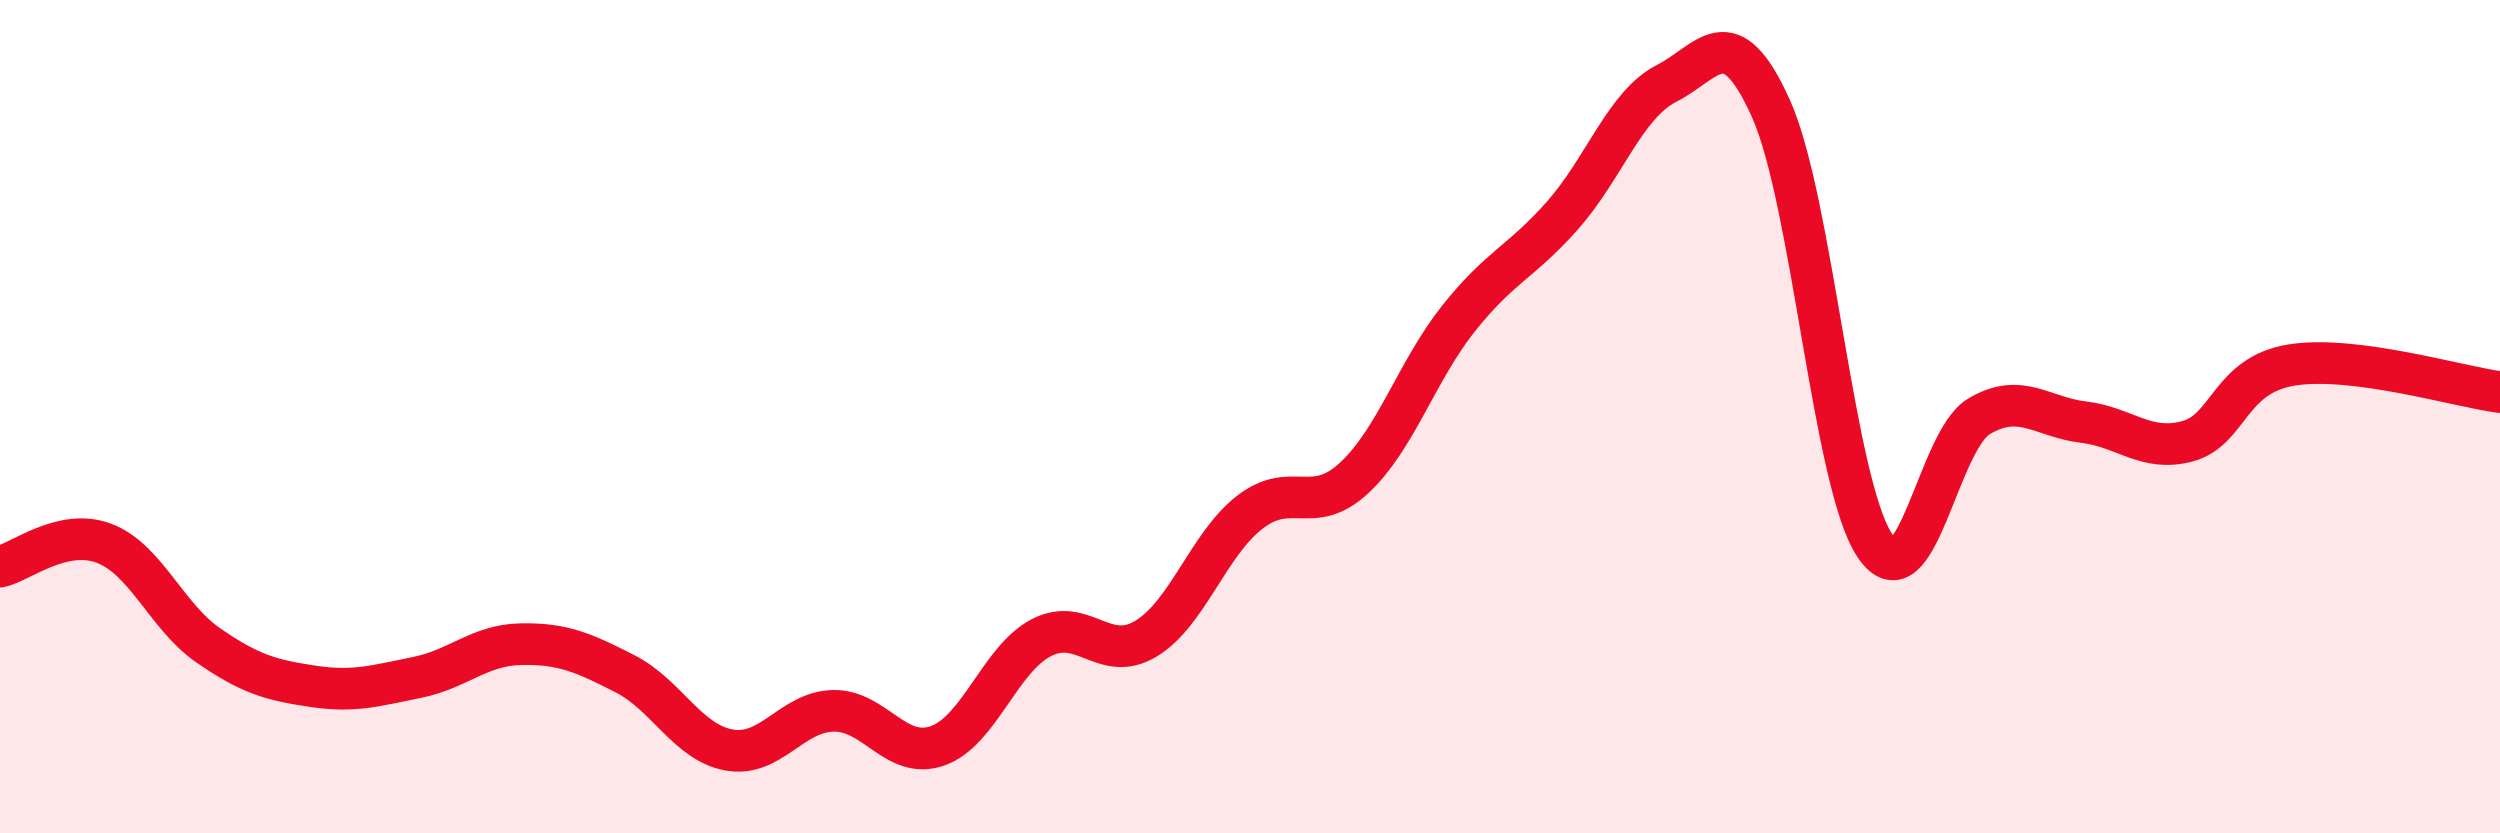
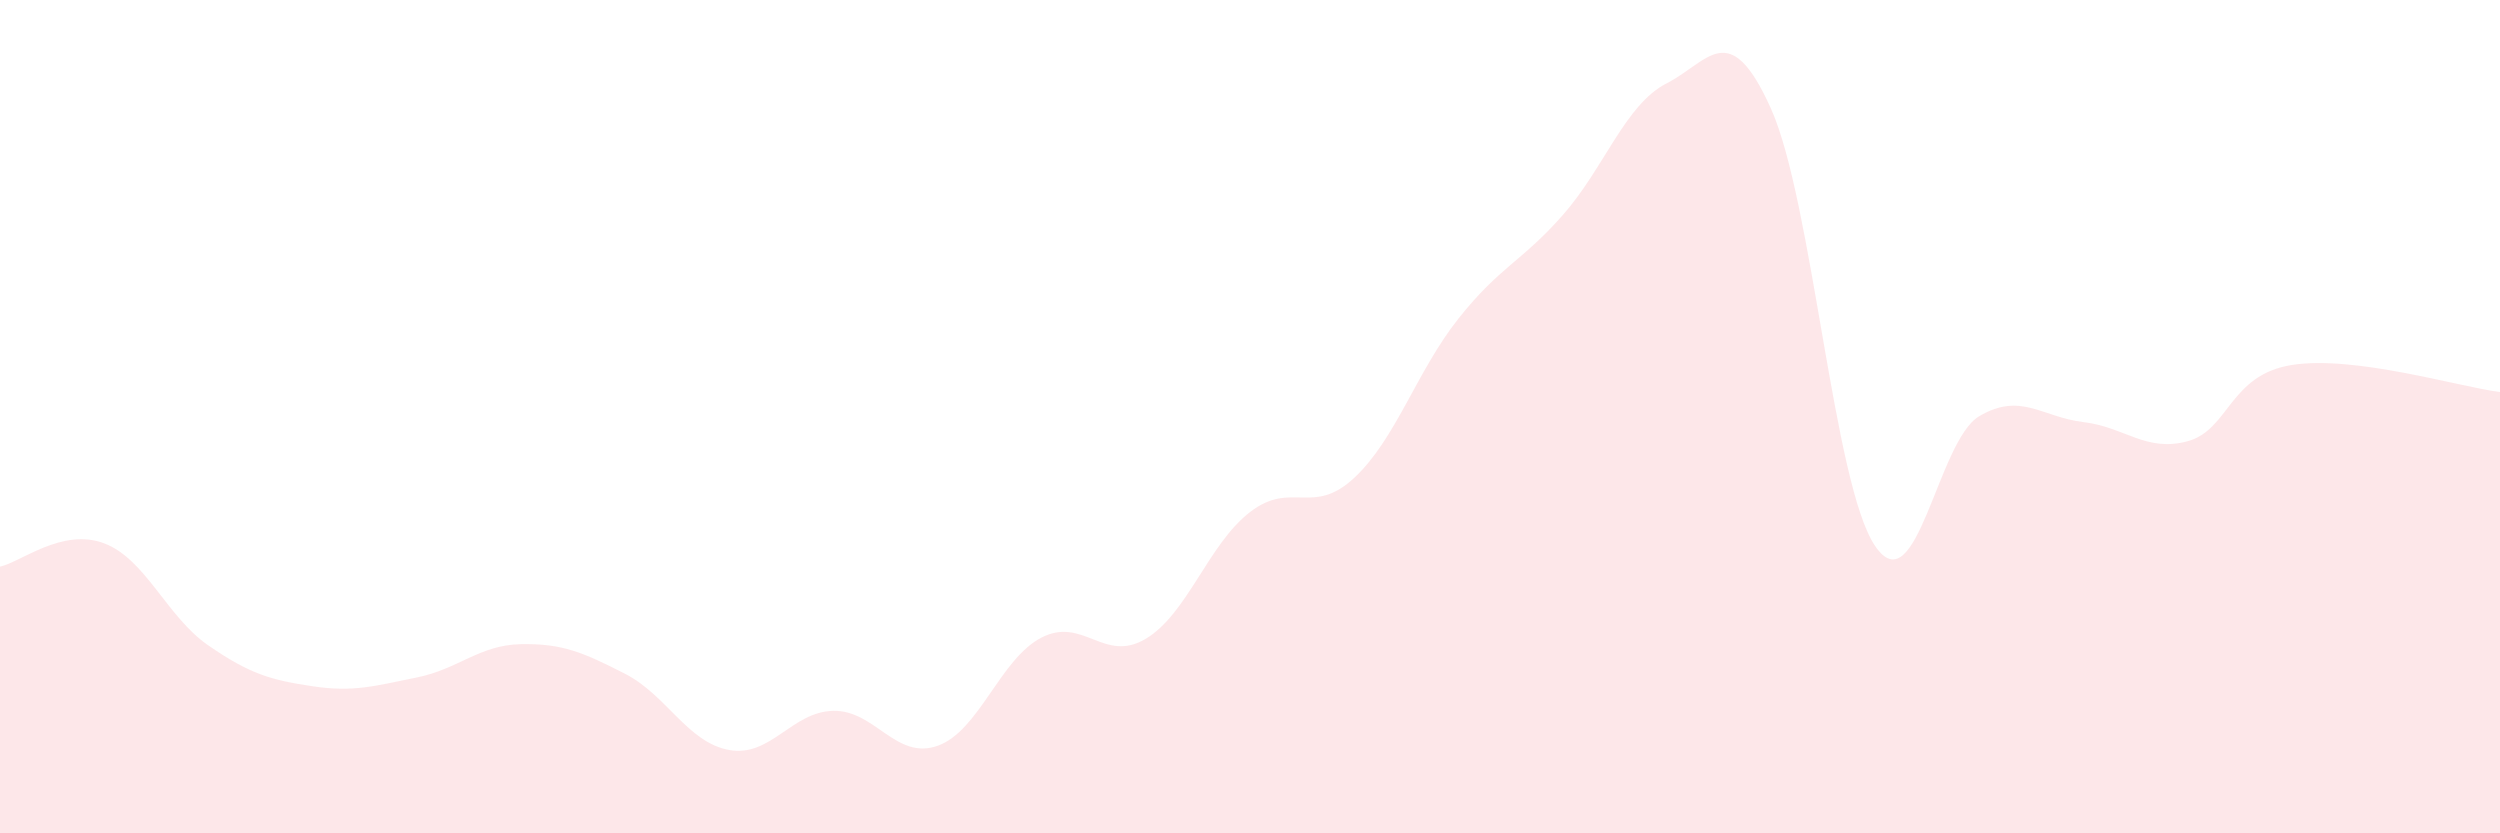
<svg xmlns="http://www.w3.org/2000/svg" width="60" height="20" viewBox="0 0 60 20">
  <path d="M 0,13.6 C 0.5,13.49 1.5,12.66 2.5,13.04 C 3.5,13.42 4,14.8 5,15.49 C 6,16.18 6.5,16.32 7.5,16.47 C 8.5,16.62 9,16.46 10,16.26 C 11,16.06 11.5,15.48 12.5,15.46 C 13.5,15.44 14,15.66 15,16.17 C 16,16.68 16.5,17.82 17.5,18 C 18.5,18.18 19,17.08 20,17.06 C 21,17.04 21.5,18.25 22.5,17.9 C 23.5,17.55 24,15.81 25,15.3 C 26,14.79 26.5,15.93 27.5,15.33 C 28.5,14.73 29,13.06 30,12.29 C 31,11.52 31.5,12.4 32.5,11.47 C 33.5,10.54 34,8.91 35,7.65 C 36,6.39 36.5,6.3 37.5,5.17 C 38.5,4.04 39,2.51 40,2 C 41,1.49 41.5,0.38 42.5,2.6 C 43.5,4.82 44,11.62 45,13.1 C 46,14.58 46.5,10.58 47.5,9.99 C 48.5,9.4 49,10.01 50,10.13 C 51,10.25 51.5,10.86 52.5,10.59 C 53.5,10.32 53.5,9 55,8.76 C 56.5,8.52 59,9.28 60,9.41L60 20L0 20Z" fill="#EB0A25" opacity="0.1" stroke-linecap="round" stroke-linejoin="round" />
-   <path d="M 0,13.6 C 0.5,13.49 1.5,12.66 2.5,13.04 C 3.5,13.42 4,14.8 5,15.49 C 6,16.18 6.5,16.32 7.5,16.47 C 8.5,16.62 9,16.46 10,16.26 C 11,16.06 11.5,15.48 12.5,15.46 C 13.5,15.44 14,15.66 15,16.17 C 16,16.68 16.5,17.82 17.5,18 C 18.5,18.18 19,17.08 20,17.06 C 21,17.04 21.5,18.25 22.5,17.9 C 23.5,17.55 24,15.81 25,15.3 C 26,14.79 26.5,15.93 27.5,15.33 C 28.5,14.73 29,13.06 30,12.29 C 31,11.52 31.5,12.4 32.5,11.47 C 33.5,10.54 34,8.91 35,7.65 C 36,6.39 36.5,6.3 37.5,5.17 C 38.5,4.04 39,2.51 40,2 C 41,1.49 41.5,0.38 42.5,2.6 C 43.5,4.82 44,11.62 45,13.1 C 46,14.58 46.5,10.58 47.5,9.99 C 48.5,9.4 49,10.01 50,10.13 C 51,10.25 51.5,10.86 52.5,10.59 C 53.5,10.32 53.5,9 55,8.76 C 56.5,8.52 59,9.28 60,9.41" stroke="#EB0A25" stroke-width="1" fill="none" stroke-linecap="round" stroke-linejoin="round" />
</svg>